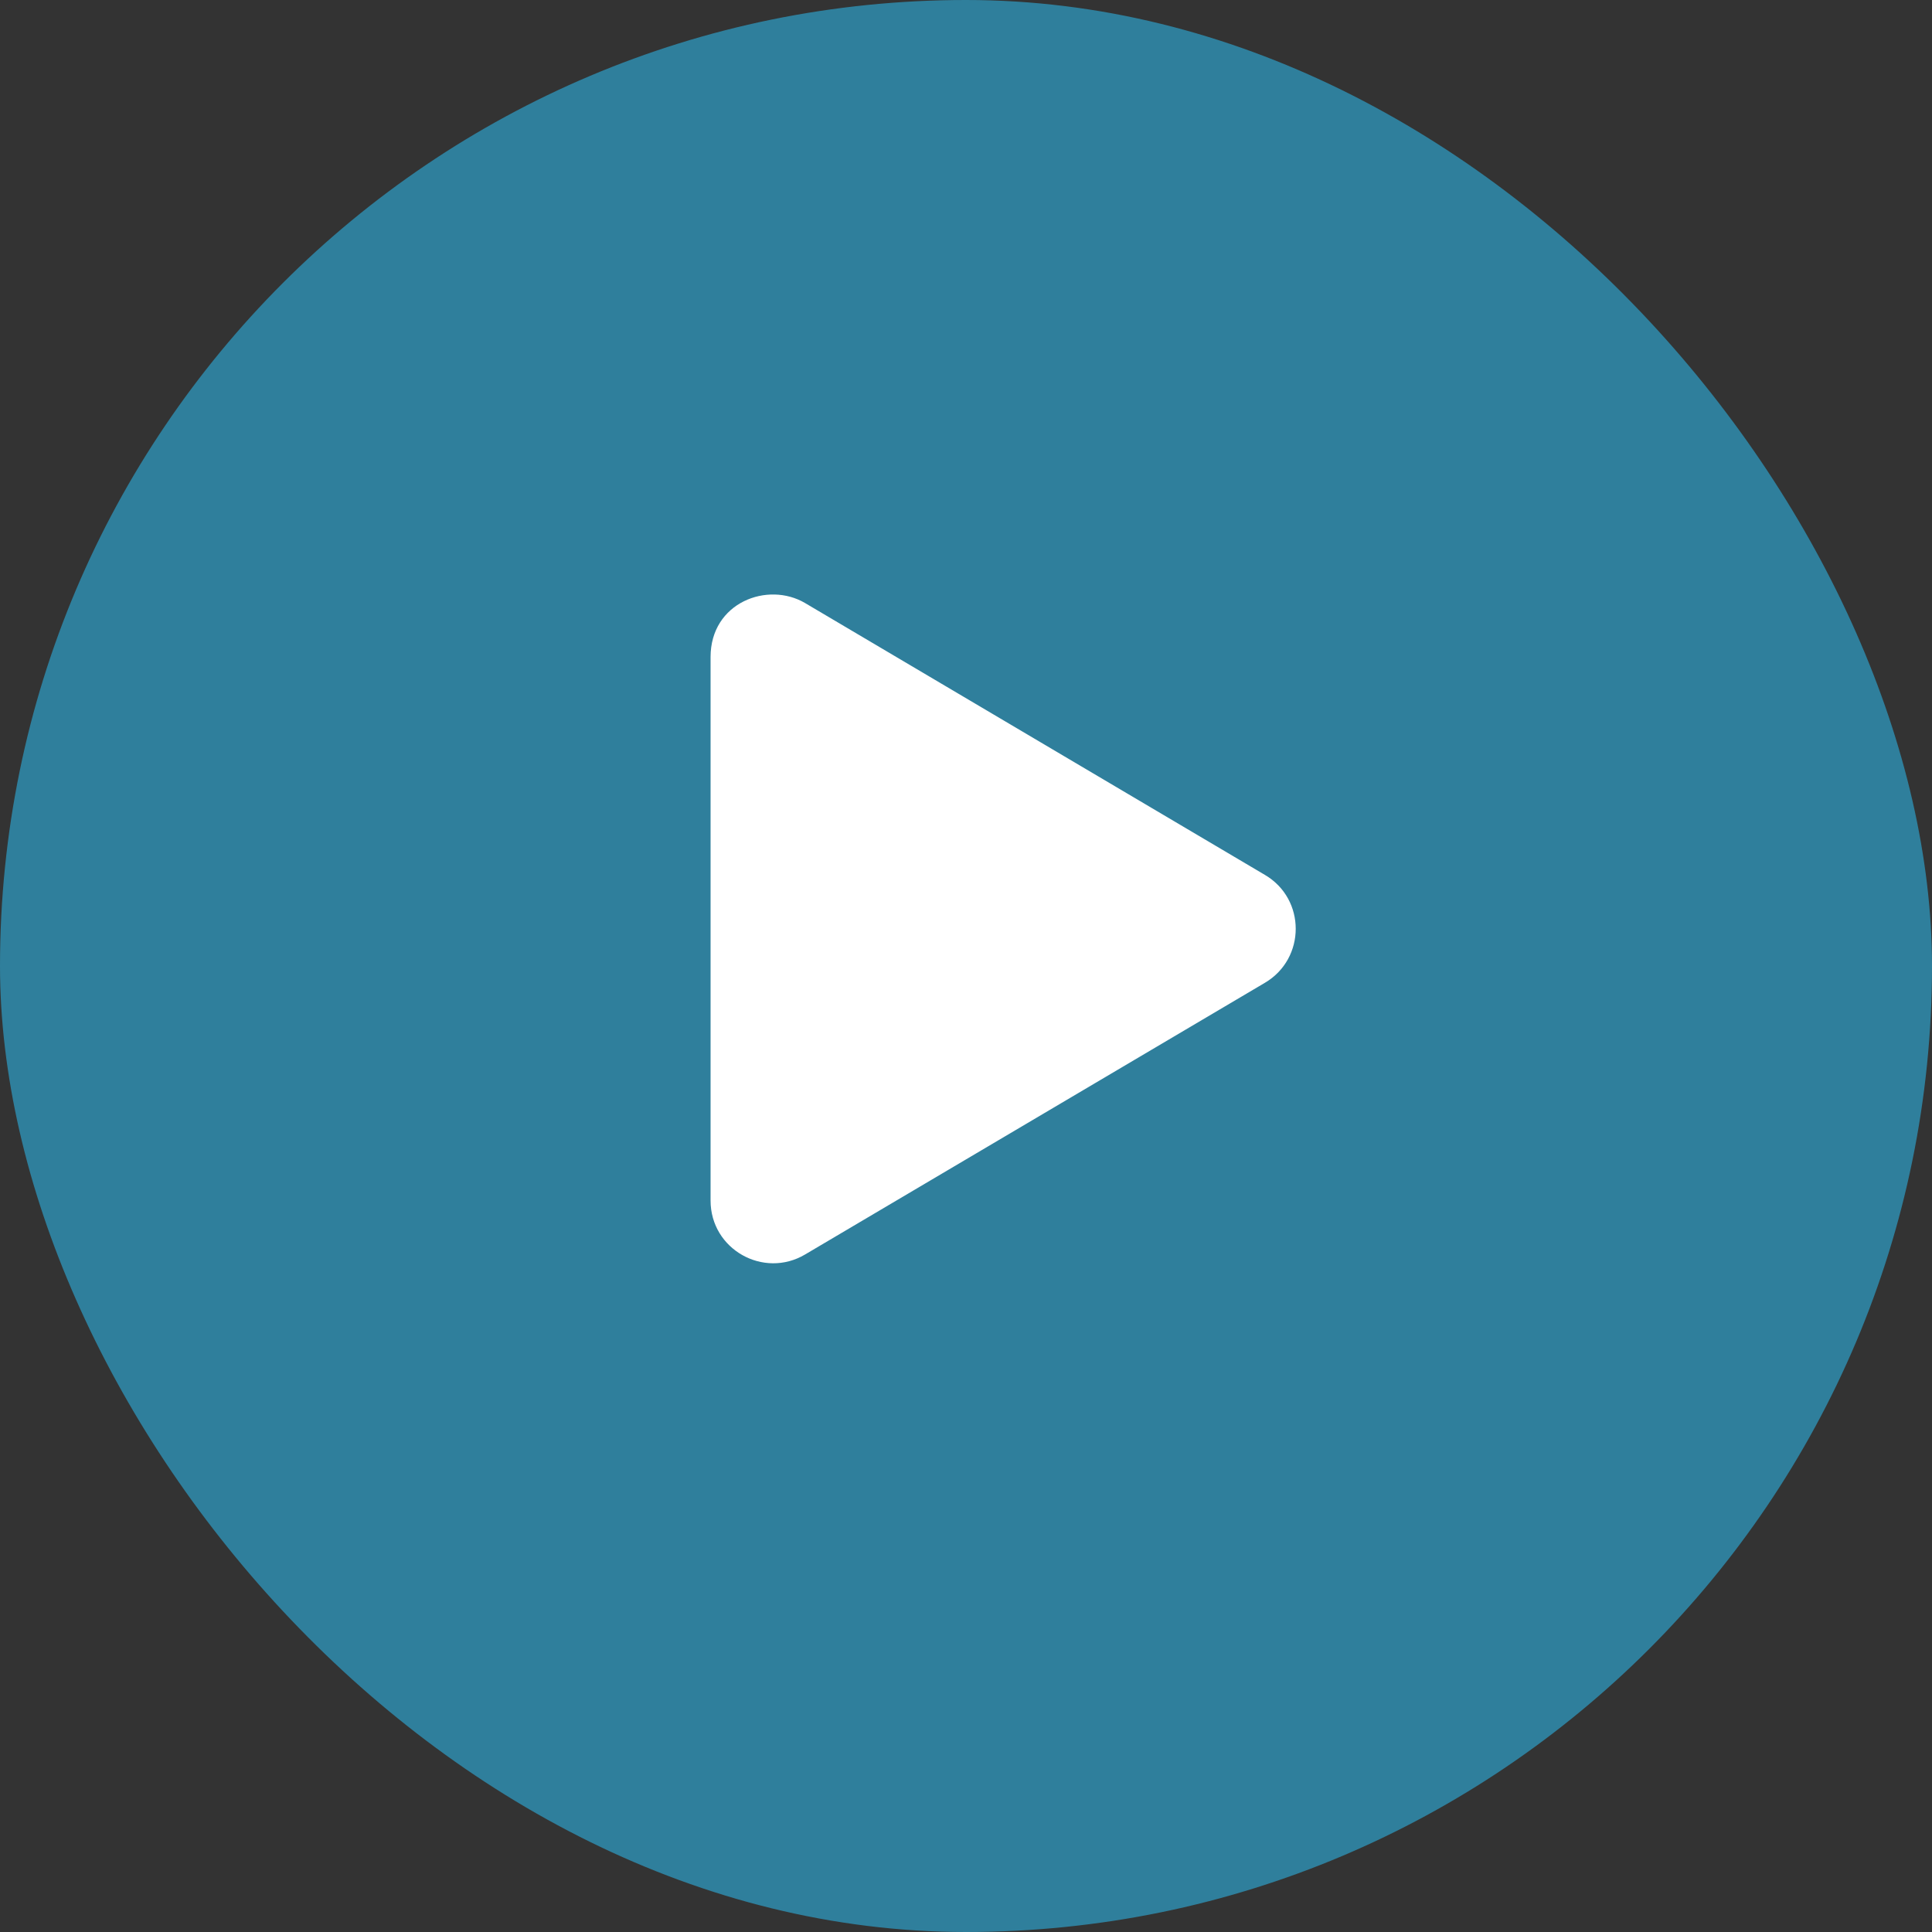
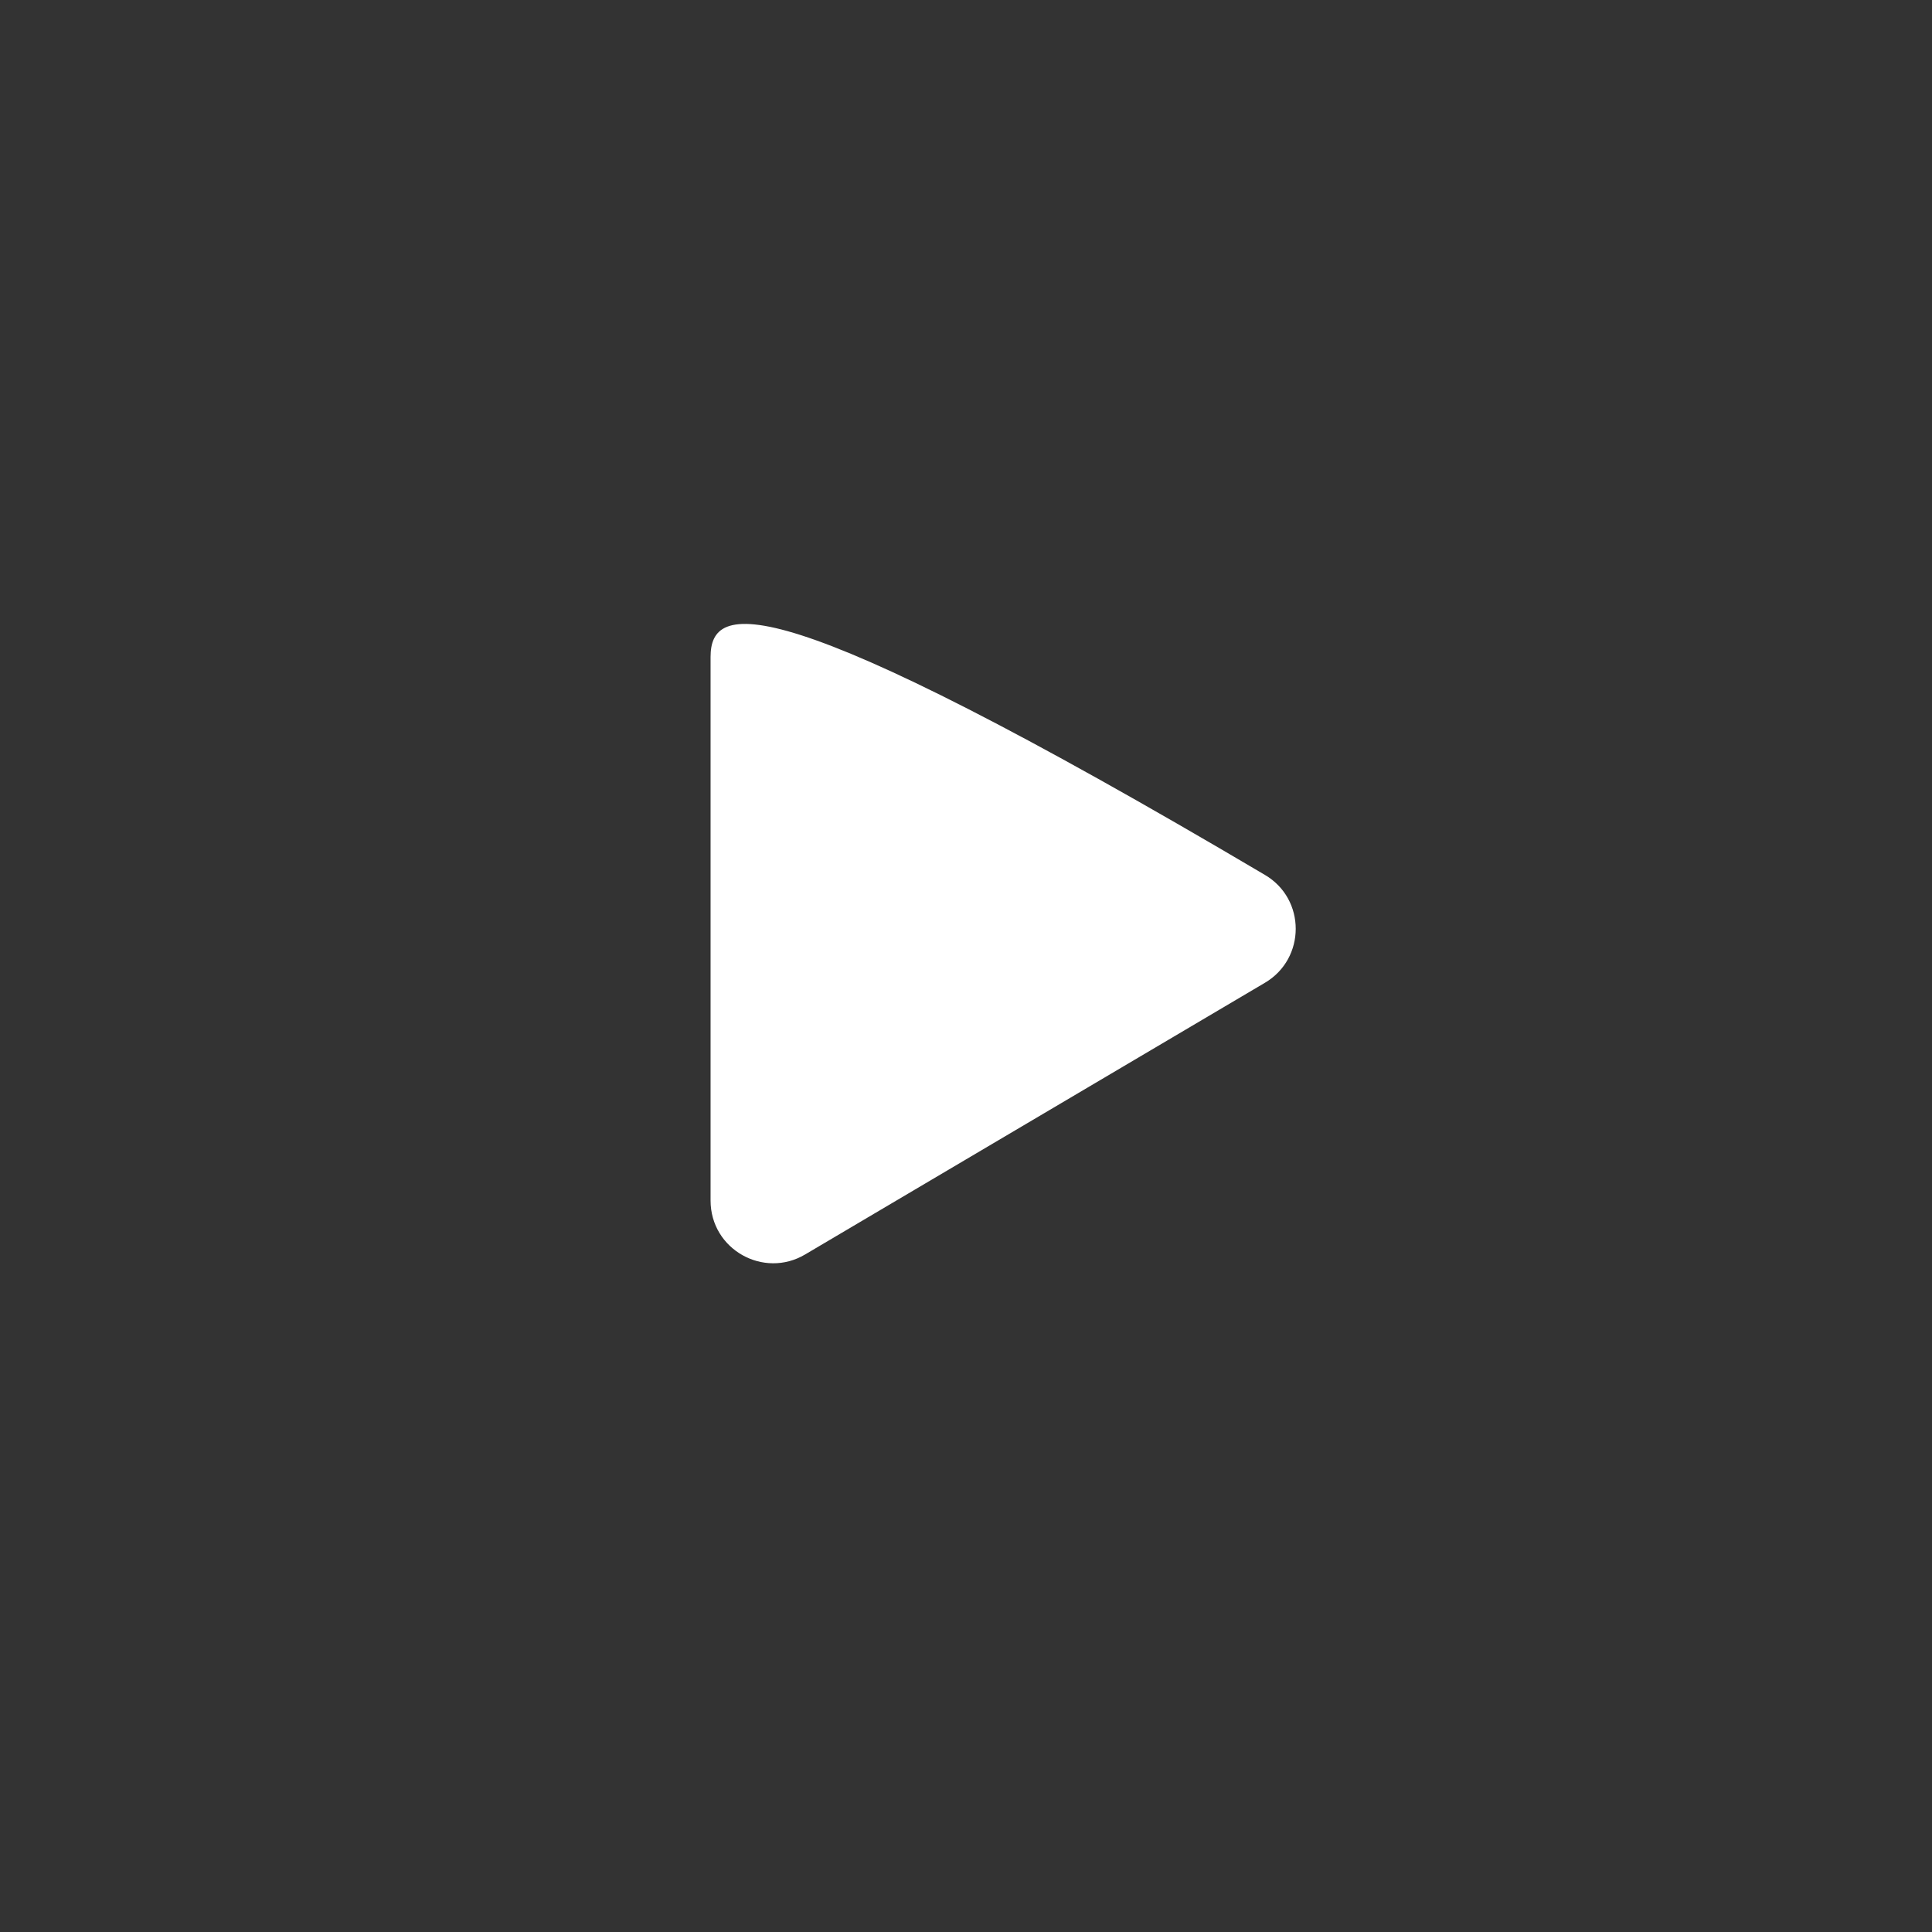
<svg xmlns="http://www.w3.org/2000/svg" width="52" height="52" viewBox="0 0 52 52" fill="none">
  <rect x="0" y="0" width="52" height="52" fill="#333333" stroke="none" />
-   <rect width="52" height="52" rx="26" fill="#2F7F9C" />
-   <path d="M34.045 23.548L21.67 16.232C20.665 15.638 19.125 16.214 19.125 17.684V32.312C19.125 33.631 20.556 34.425 21.67 33.764L34.045 26.452C35.149 25.801 35.153 24.198 34.045 23.548Z" fill="white" />
+   <path d="M34.045 23.548C20.665 15.638 19.125 16.214 19.125 17.684V32.312C19.125 33.631 20.556 34.425 21.67 33.764L34.045 26.452C35.149 25.801 35.153 24.198 34.045 23.548Z" fill="white" />
</svg>